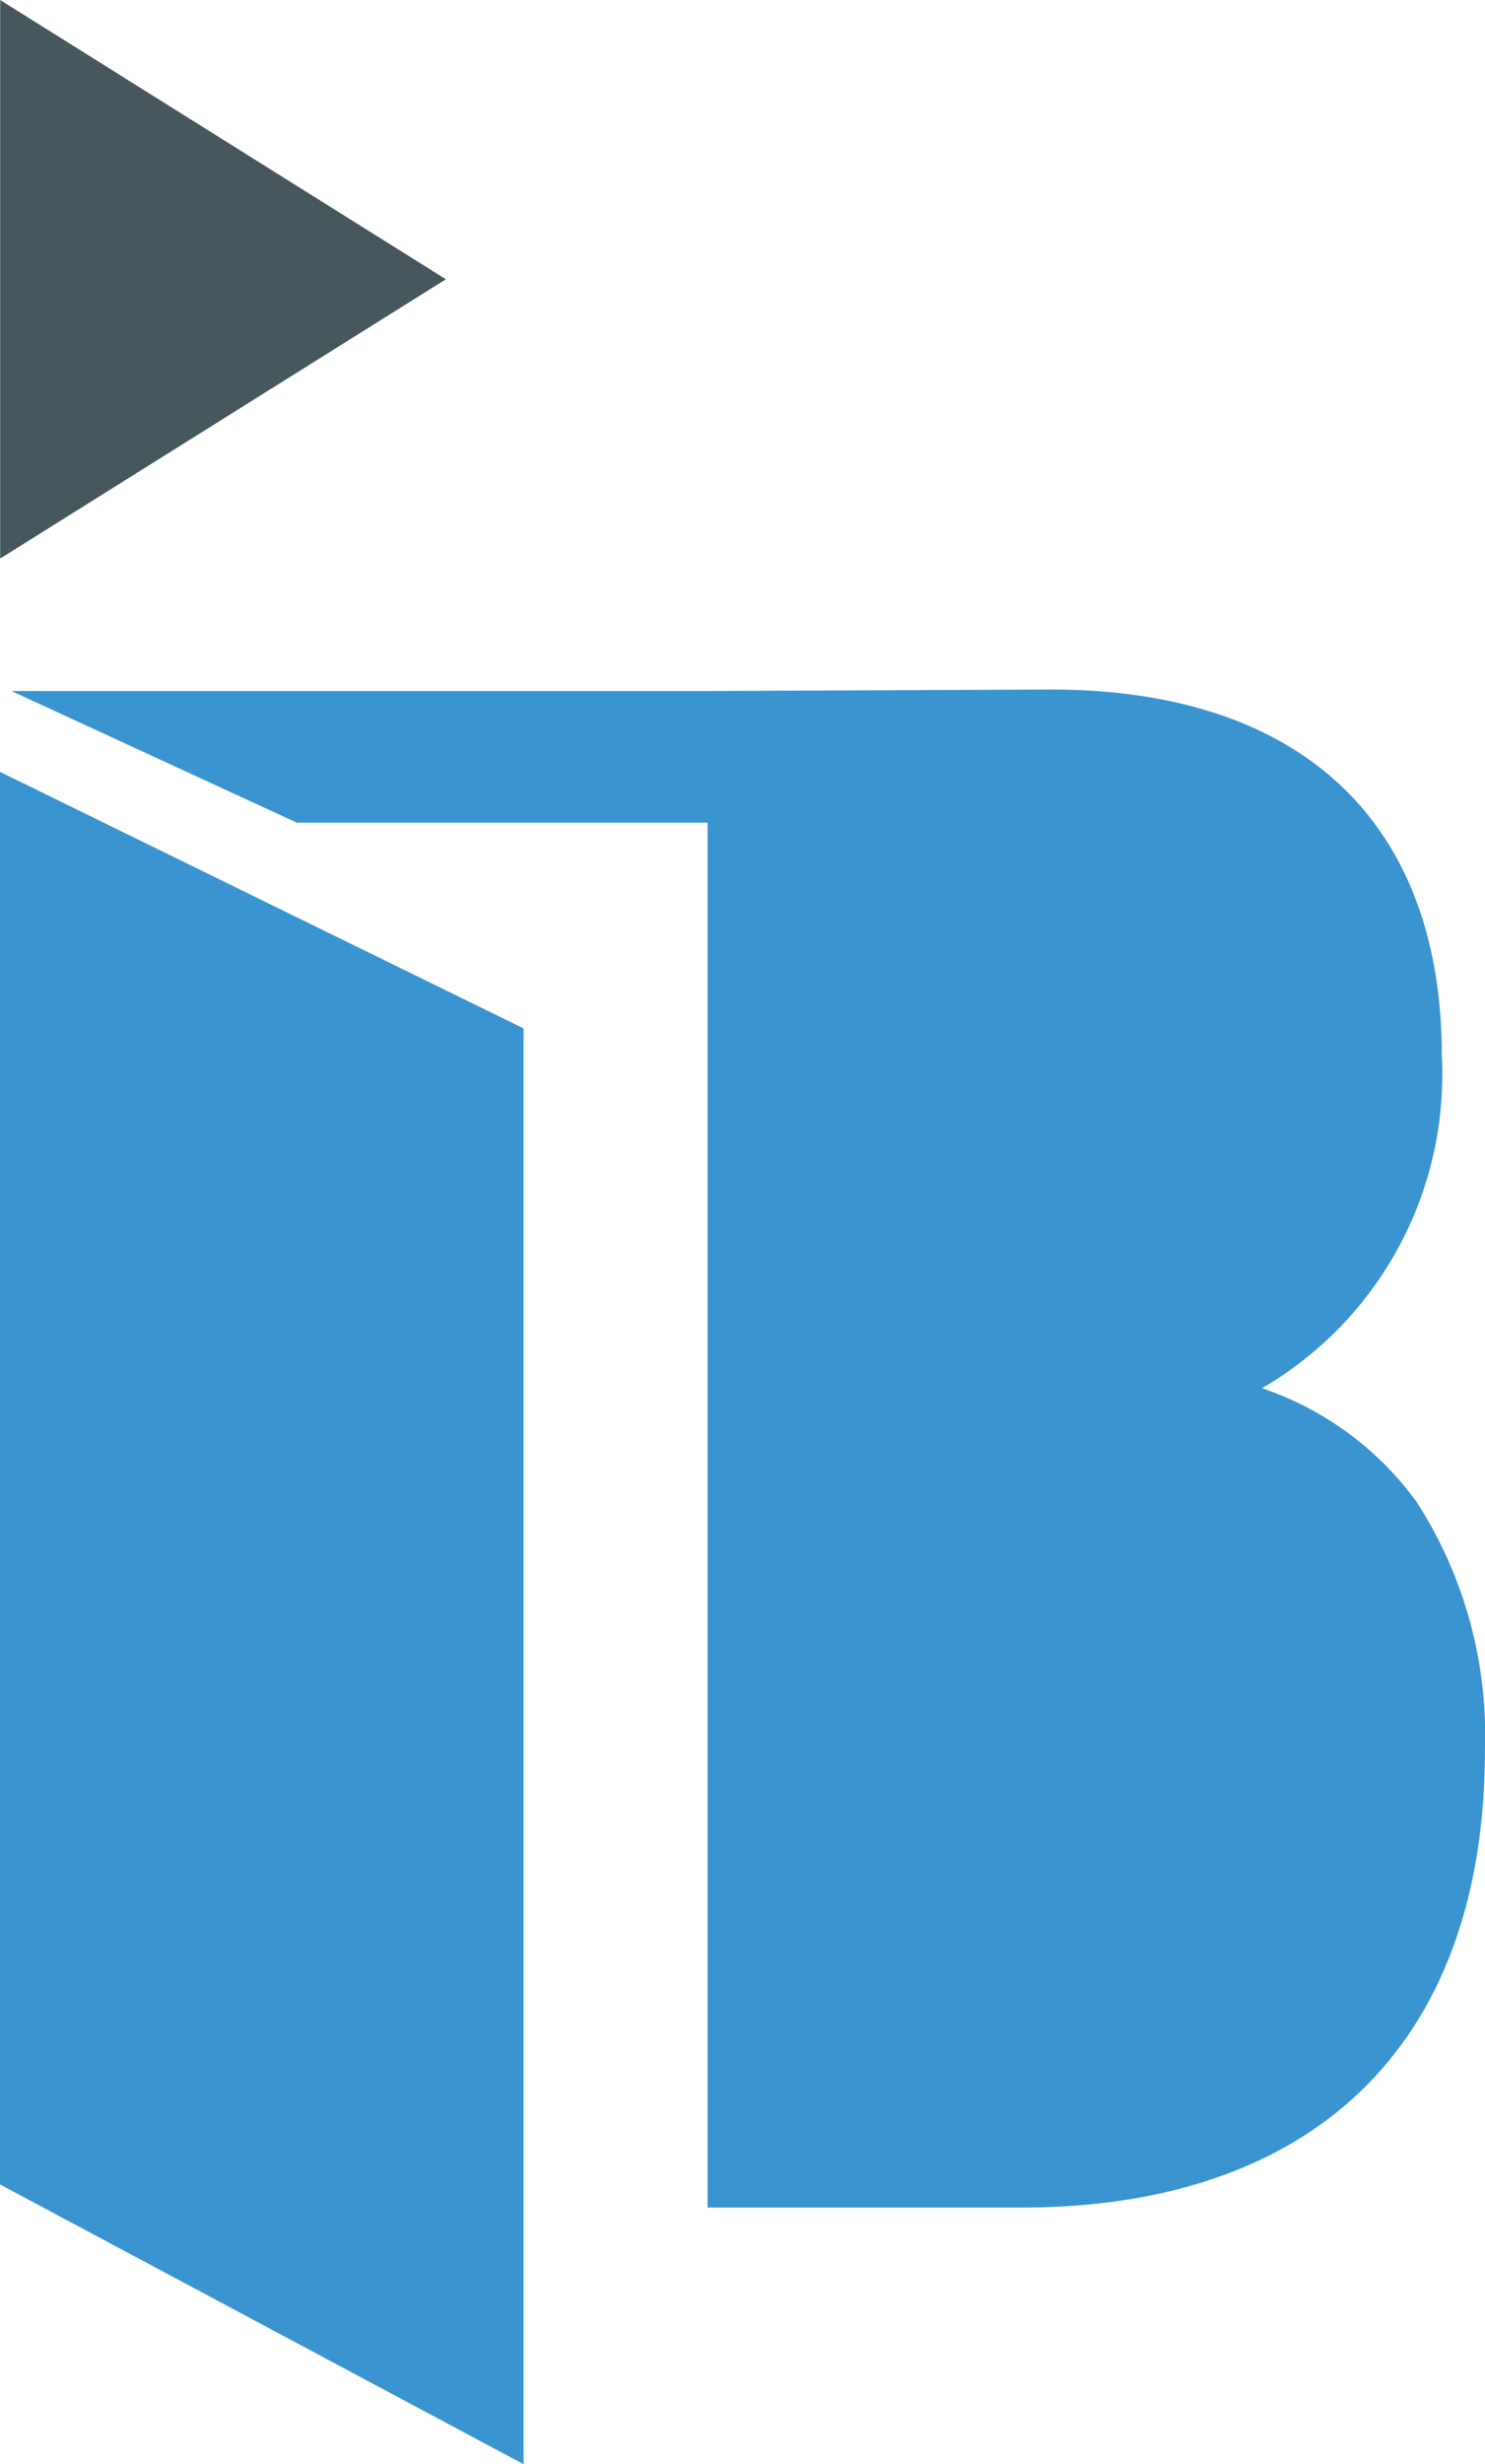
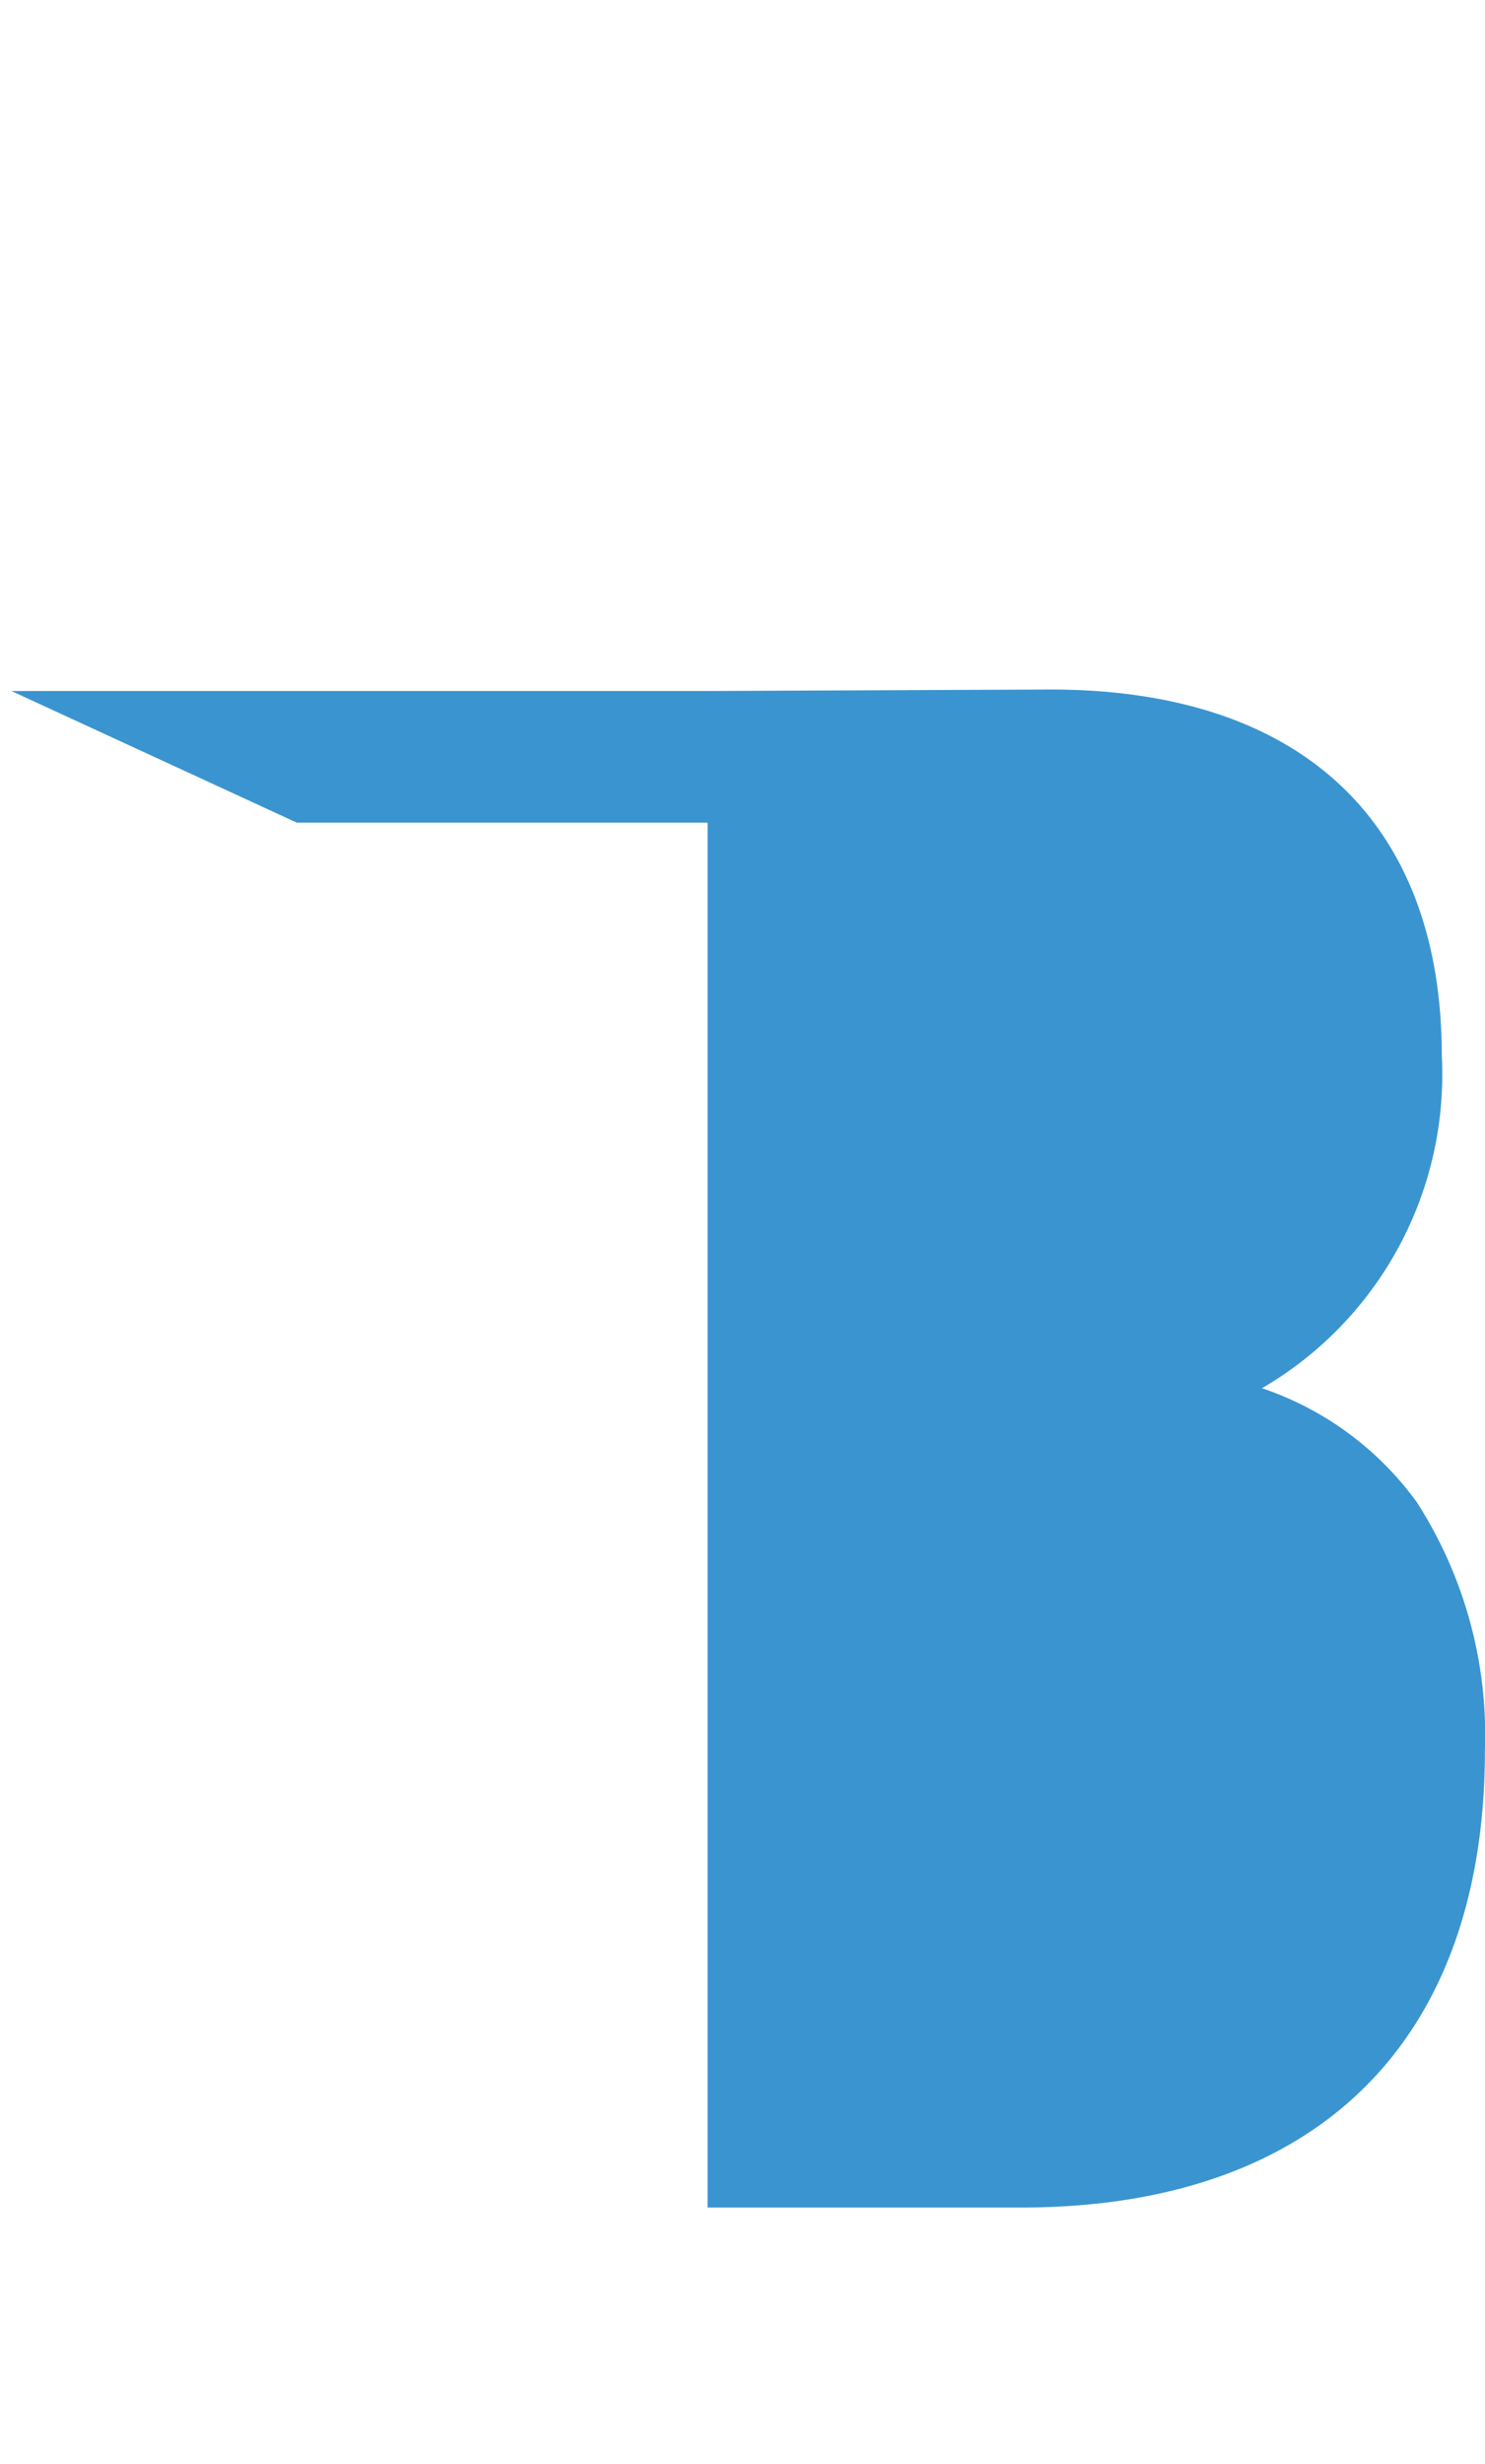
<svg xmlns="http://www.w3.org/2000/svg" width="33.751" height="55.978" viewBox="0 0 33.751 55.978">
  <g transform="translate(-140 -31.102)">
    <g transform="translate(140.004 31.102)">
-       <path d="M0,0V12.688L10.13,6.344Z" fill="#46585d" />
-     </g>
+       </g>
    <g transform="translate(140 80.724)">
-       <path d="M0,0,11.9,6.356V-26.26L0-32.088Z" fill="#3a94d0" />
-     </g>
+       </g>
    <g transform="translate(156.082 81.249)">
      <path d="M0,0V-31.46H-9.337l-6.485-2.99H0l7.794-.034c5.687,0,8.893,3,8.893,8.323A8.243,8.243,0,0,1,12.6-18.612a7.18,7.18,0,0,1,3.516,2.585,9.774,9.774,0,0,1,1.551,5.635C17.669-3.773,13.843,0,7.122,0Z" fill="#3a94d0" />
    </g>
  </g>
</svg>